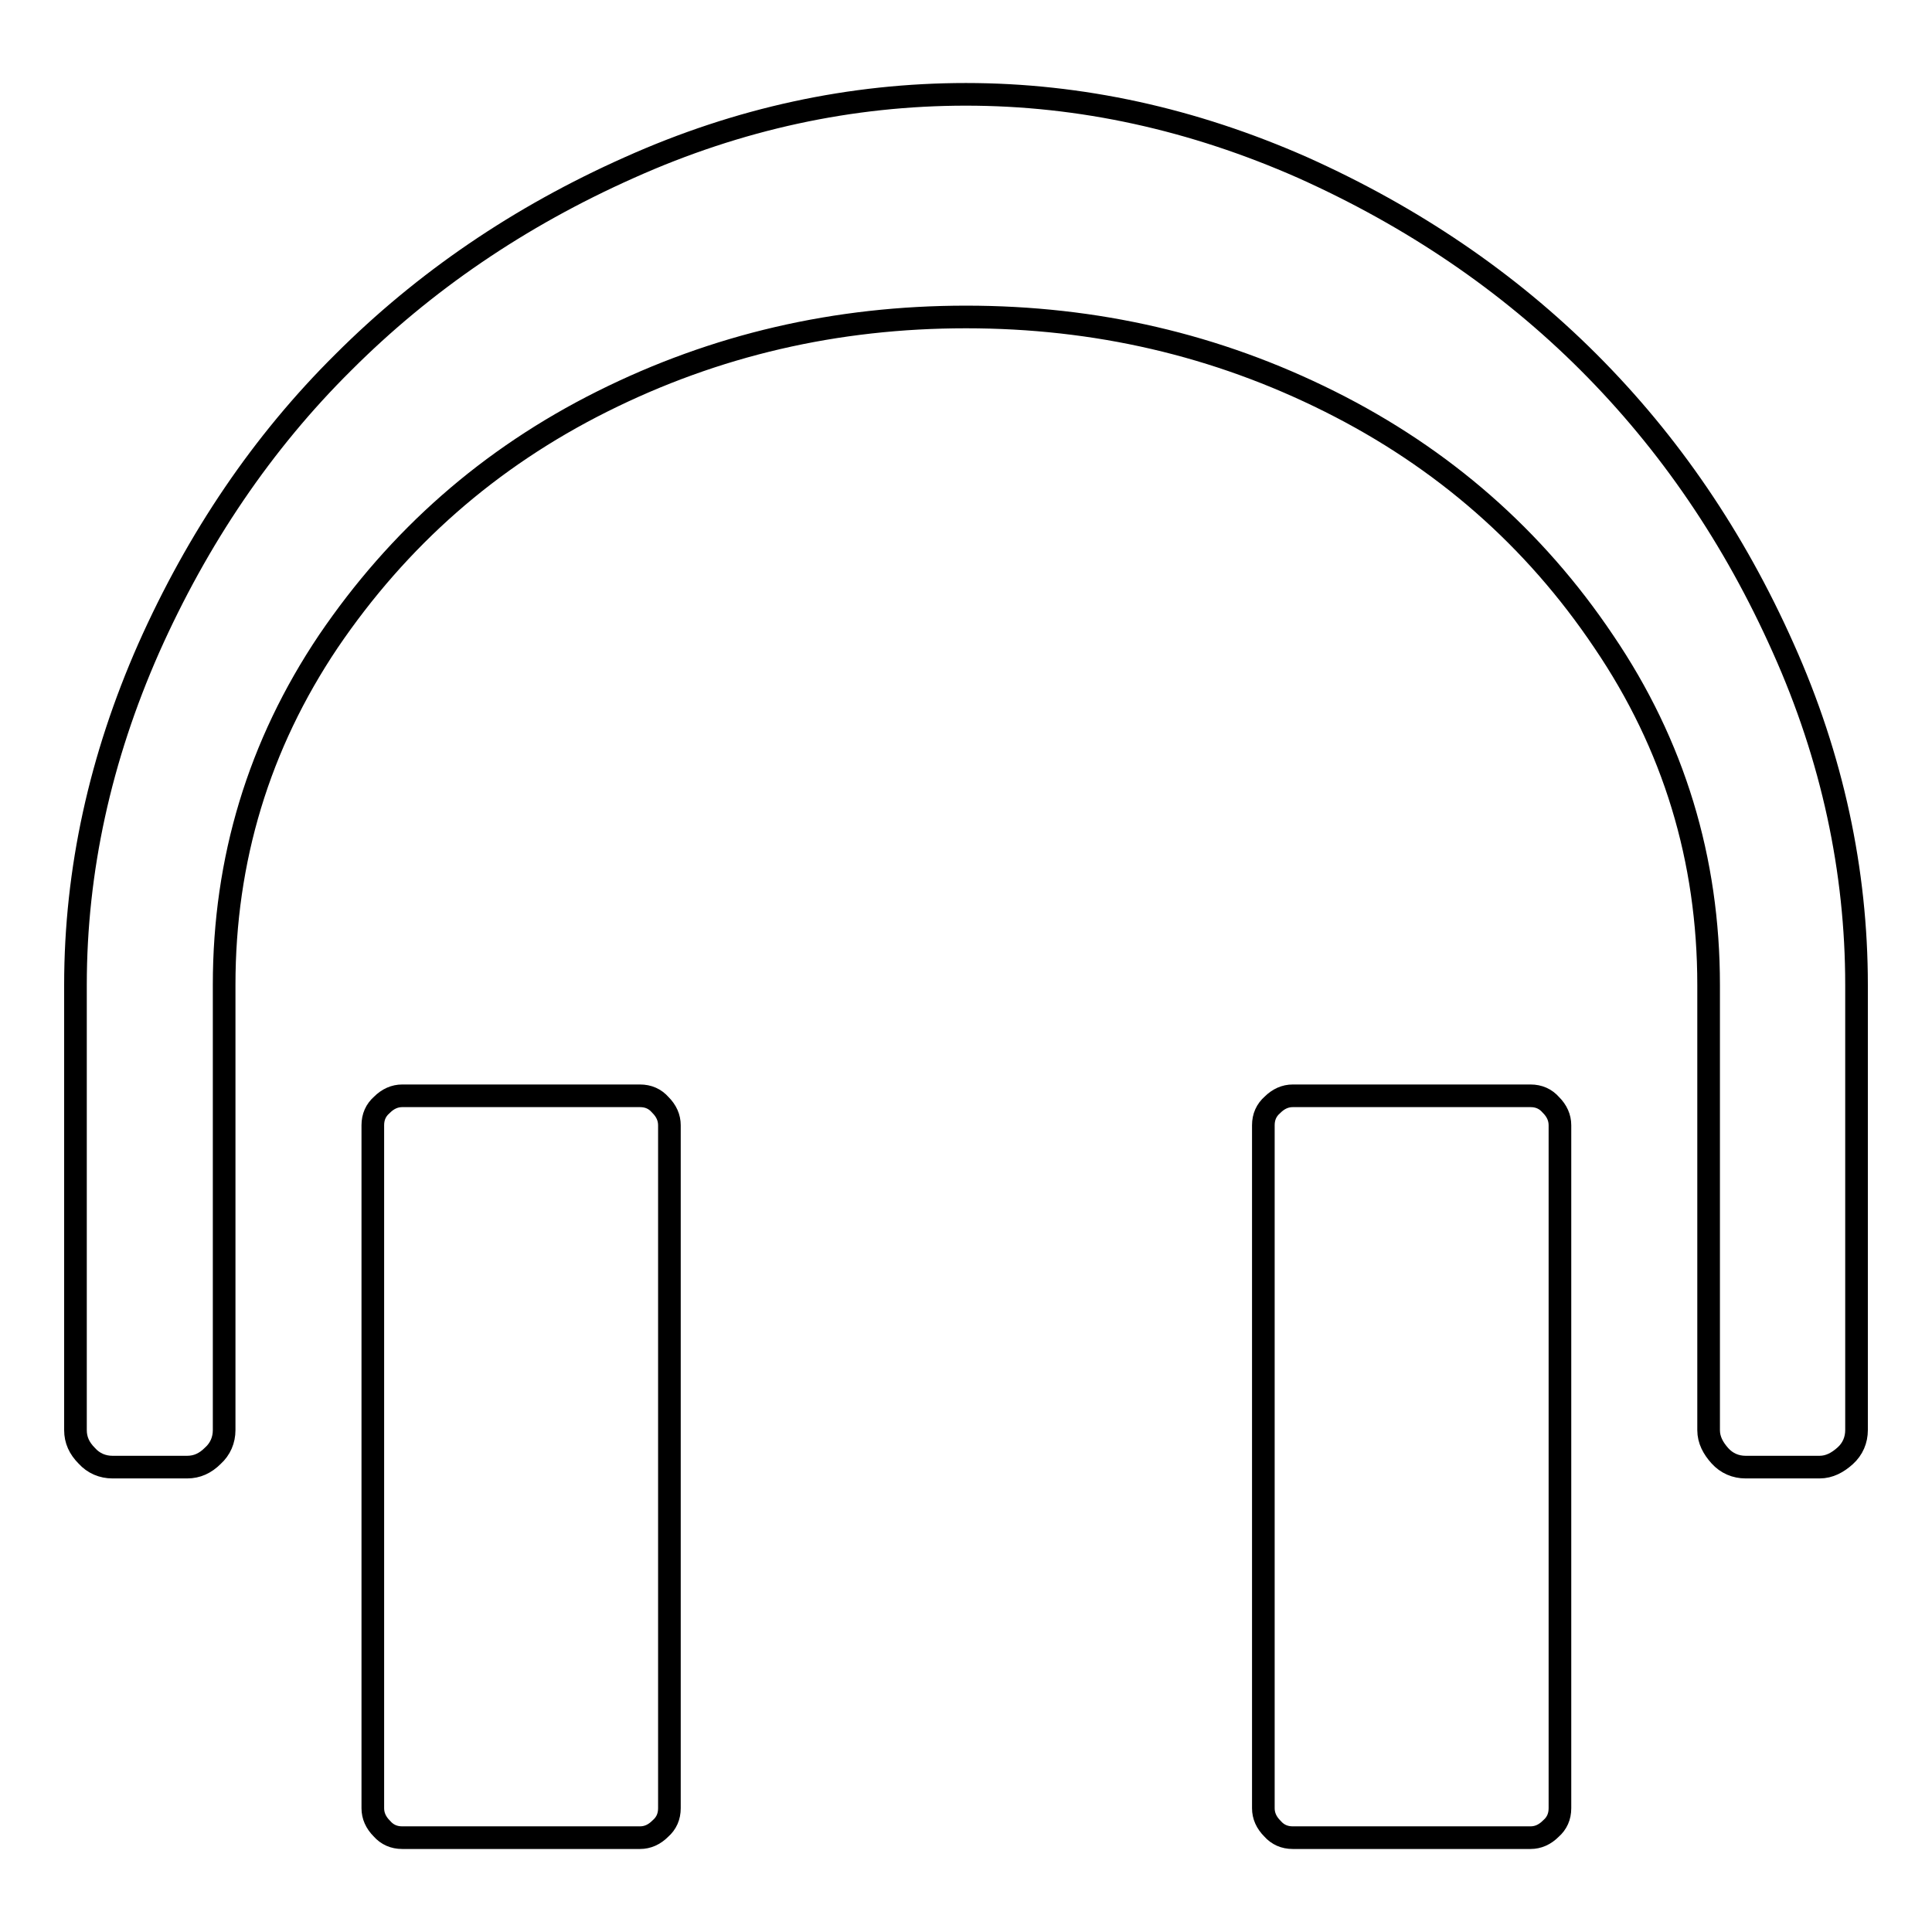
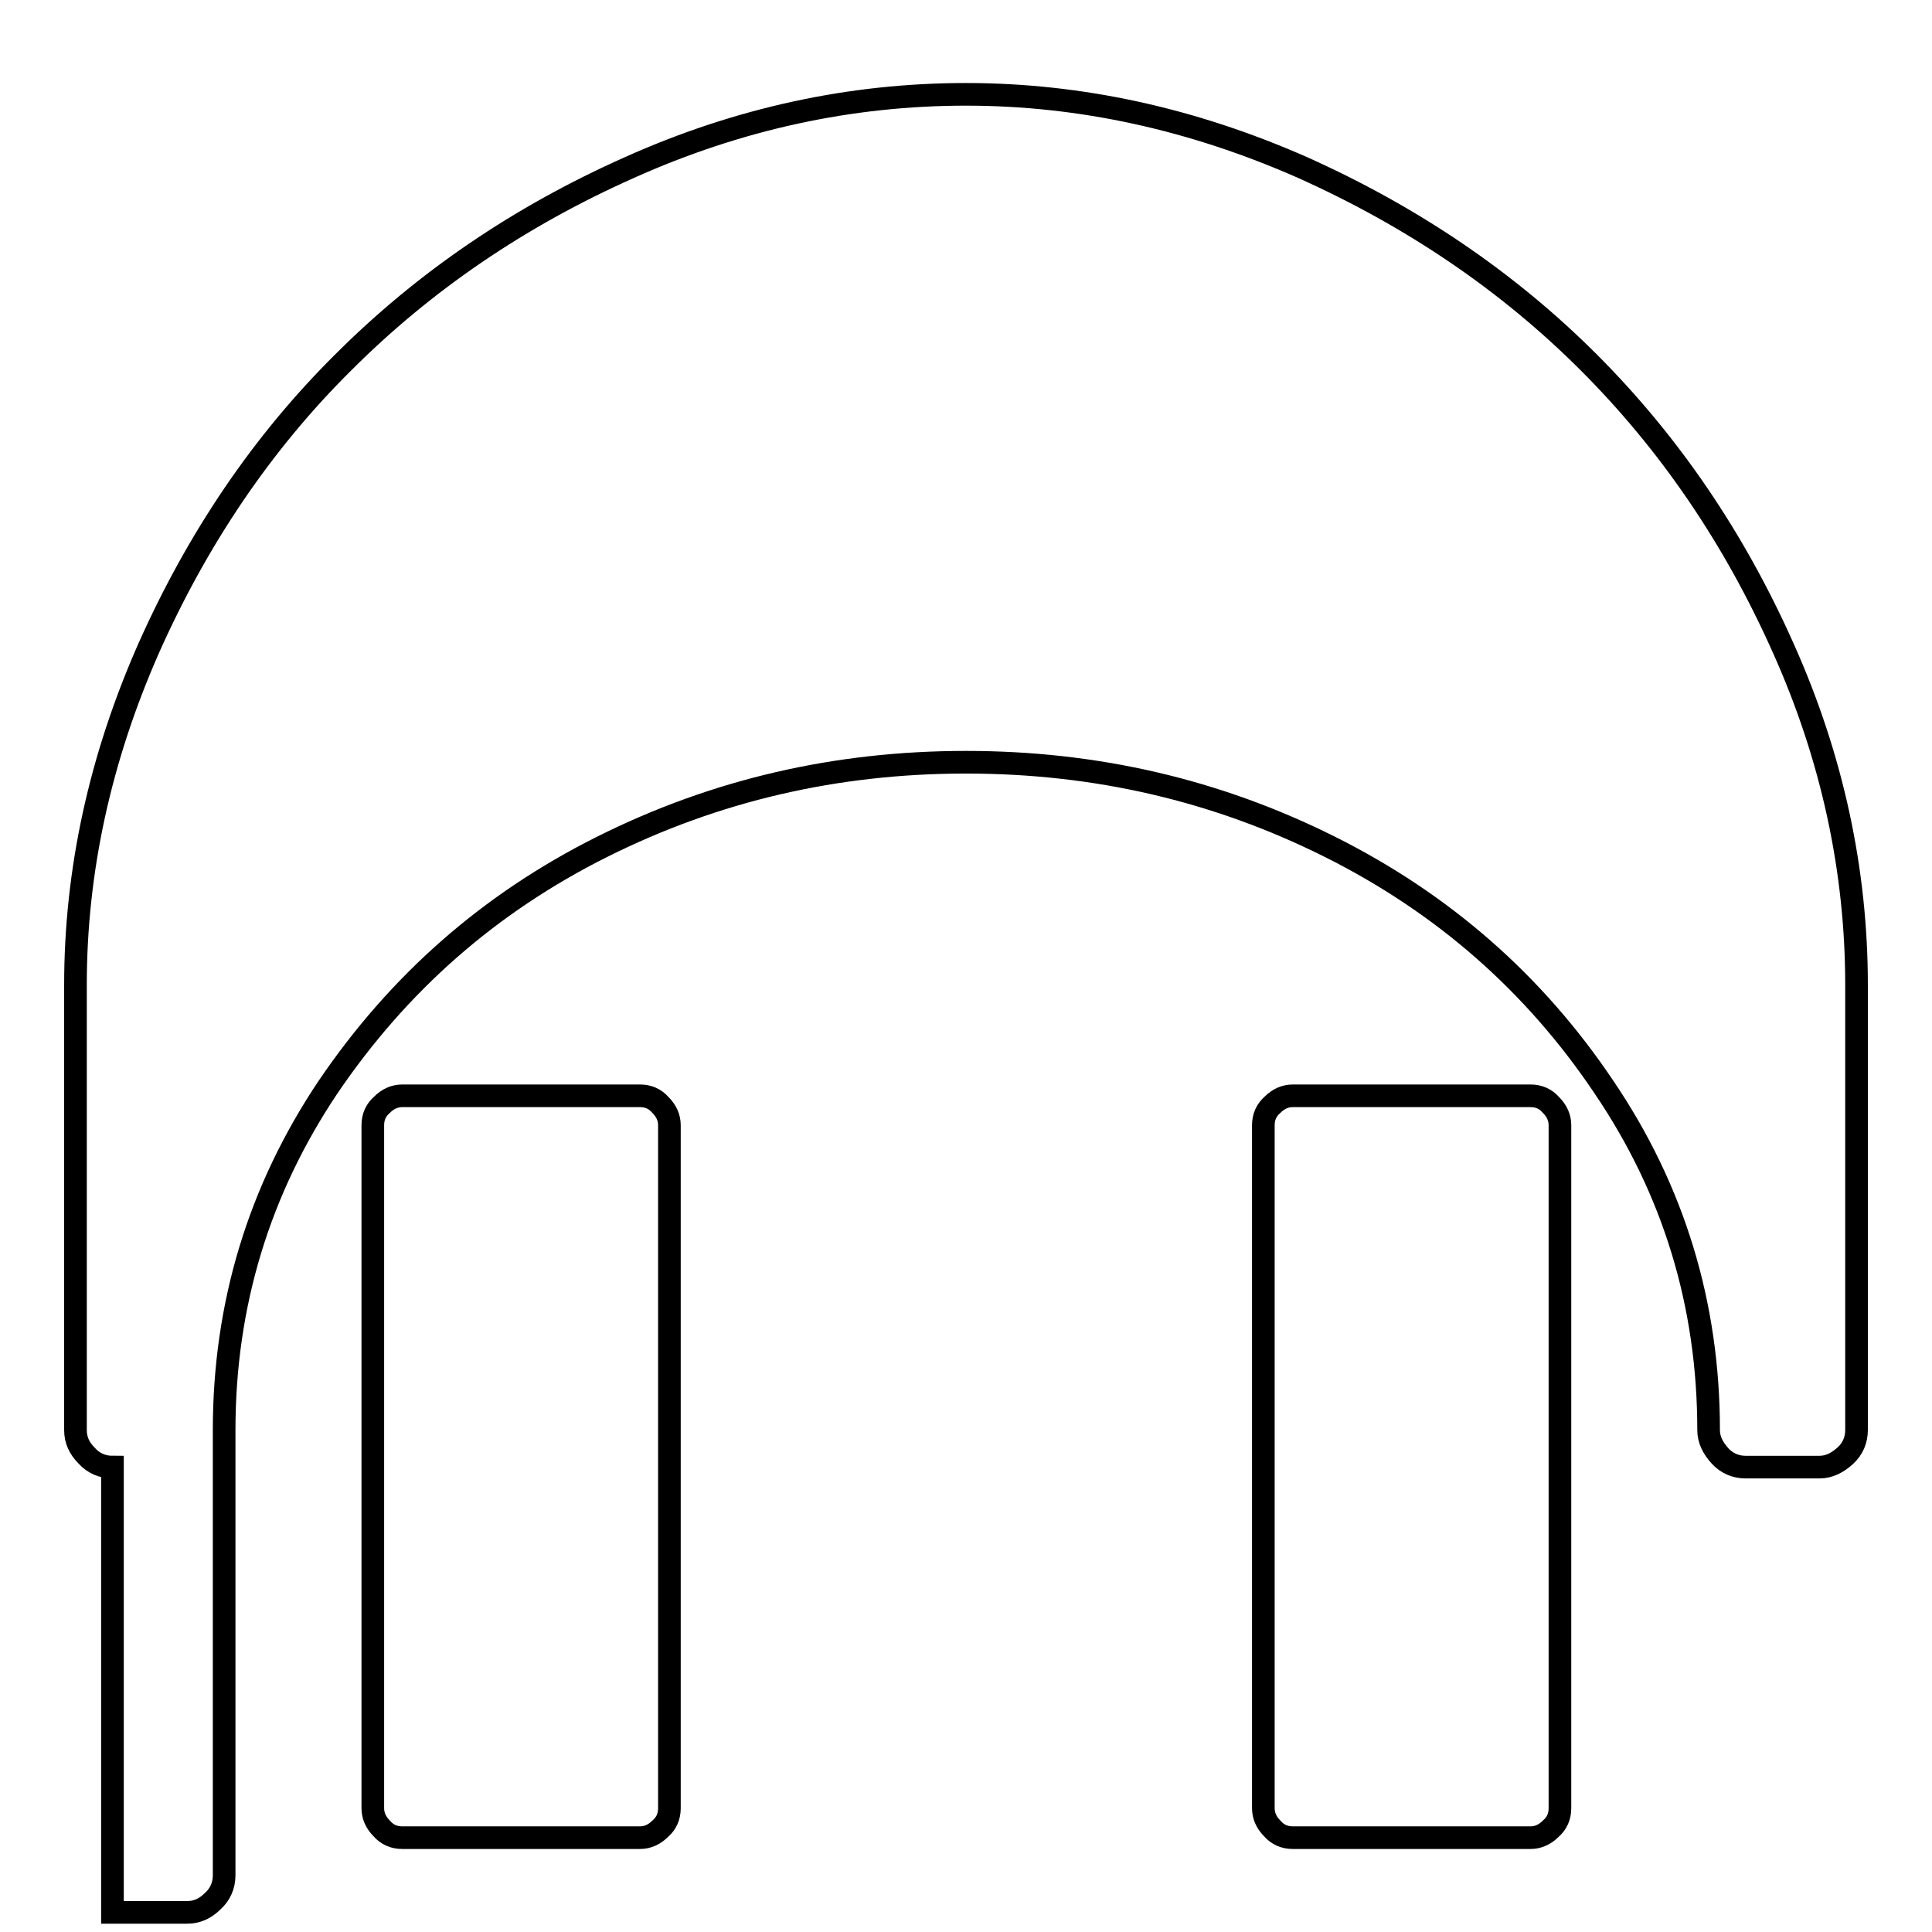
<svg xmlns="http://www.w3.org/2000/svg" version="1.1" x="0px" y="0px" viewBox="0 0 256 256" enable-background="new 0 0 256 256" xml:space="preserve">
  <g>
    <g>
      <g>
-         <path stroke-width="3" fill-opacity="0" stroke="#000000" d="M14.9,194.4c-1.3,0-2.5-0.5-3.4-1.5c-1-1-1.5-2.1-1.5-3.4v-59c0-15.2,3.3-30.1,9.7-44.6C26.2,71.3,34.8,58.6,45.5,48c10.7-10.7,23.3-19.3,37.9-25.8c14.5-6.5,29.4-9.7,44.6-9.7c15.2,0,30.1,3.3,44.6,9.7c14.5,6.5,27.2,15.1,37.9,25.8c10.7,10.7,19.3,23.3,25.8,37.9c6.5,14.5,9.7,29.5,9.7,44.6v59c0,1.3-0.5,2.5-1.5,3.4s-2.1,1.5-3.4,1.5h-9.8c-1.3,0-2.5-0.5-3.4-1.5s-1.5-2.1-1.5-3.4v-59c0-16.6-4.6-31.8-13.9-45.5c-9.2-13.7-21.3-24.3-36.3-31.8c-15-7.5-31-11.2-48.2-11.2c-17.2,0-33.2,3.7-48.2,11.2c-15,7.5-27,18.1-36.3,31.8c-9.2,13.7-13.8,28.9-13.8,45.5v59c0,1.3-0.5,2.5-1.5,3.4c-1,1-2.1,1.5-3.4,1.5H14.9z M53.3,243.5c-1.1,0-2-0.4-2.7-1.2c-0.8-0.8-1.2-1.7-1.2-2.7v-90.5c0-1.1,0.4-2,1.2-2.7c0.8-0.8,1.7-1.2,2.7-1.2h31.5c1.1,0,2,0.4,2.7,1.2c0.8,0.8,1.2,1.7,1.2,2.7v90.5c0,1.1-0.4,2-1.2,2.7c-0.8,0.8-1.7,1.2-2.7,1.2H53.3z M171.3,243.5c-1.1,0-2-0.4-2.7-1.2c-0.8-0.8-1.2-1.7-1.2-2.7v-90.5c0-1.1,0.4-2,1.2-2.7c0.8-0.8,1.7-1.2,2.7-1.2h31.5c1.1,0,2,0.4,2.7,1.2c0.8,0.8,1.2,1.7,1.2,2.7v90.5c0,1.1-0.4,2-1.2,2.7c-0.8,0.8-1.7,1.2-2.7,1.2H171.3z" />
+         <path stroke-width="3" fill-opacity="0" stroke="#000000" d="M14.9,194.4c-1.3,0-2.5-0.5-3.4-1.5c-1-1-1.5-2.1-1.5-3.4v-59c0-15.2,3.3-30.1,9.7-44.6C26.2,71.3,34.8,58.6,45.5,48c10.7-10.7,23.3-19.3,37.9-25.8c14.5-6.5,29.4-9.7,44.6-9.7c15.2,0,30.1,3.3,44.6,9.7c14.5,6.5,27.2,15.1,37.9,25.8c10.7,10.7,19.3,23.3,25.8,37.9c6.5,14.5,9.7,29.5,9.7,44.6v59c0,1.3-0.5,2.5-1.5,3.4s-2.1,1.5-3.4,1.5h-9.8c-1.3,0-2.5-0.5-3.4-1.5s-1.5-2.1-1.5-3.4c0-16.6-4.6-31.8-13.9-45.5c-9.2-13.7-21.3-24.3-36.3-31.8c-15-7.5-31-11.2-48.2-11.2c-17.2,0-33.2,3.7-48.2,11.2c-15,7.5-27,18.1-36.3,31.8c-9.2,13.7-13.8,28.9-13.8,45.5v59c0,1.3-0.5,2.5-1.5,3.4c-1,1-2.1,1.5-3.4,1.5H14.9z M53.3,243.5c-1.1,0-2-0.4-2.7-1.2c-0.8-0.8-1.2-1.7-1.2-2.7v-90.5c0-1.1,0.4-2,1.2-2.7c0.8-0.8,1.7-1.2,2.7-1.2h31.5c1.1,0,2,0.4,2.7,1.2c0.8,0.8,1.2,1.7,1.2,2.7v90.5c0,1.1-0.4,2-1.2,2.7c-0.8,0.8-1.7,1.2-2.7,1.2H53.3z M171.3,243.5c-1.1,0-2-0.4-2.7-1.2c-0.8-0.8-1.2-1.7-1.2-2.7v-90.5c0-1.1,0.4-2,1.2-2.7c0.8-0.8,1.7-1.2,2.7-1.2h31.5c1.1,0,2,0.4,2.7,1.2c0.8,0.8,1.2,1.7,1.2,2.7v90.5c0,1.1-0.4,2-1.2,2.7c-0.8,0.8-1.7,1.2-2.7,1.2H171.3z" />
      </g>
    </g>
  </g>
</svg>